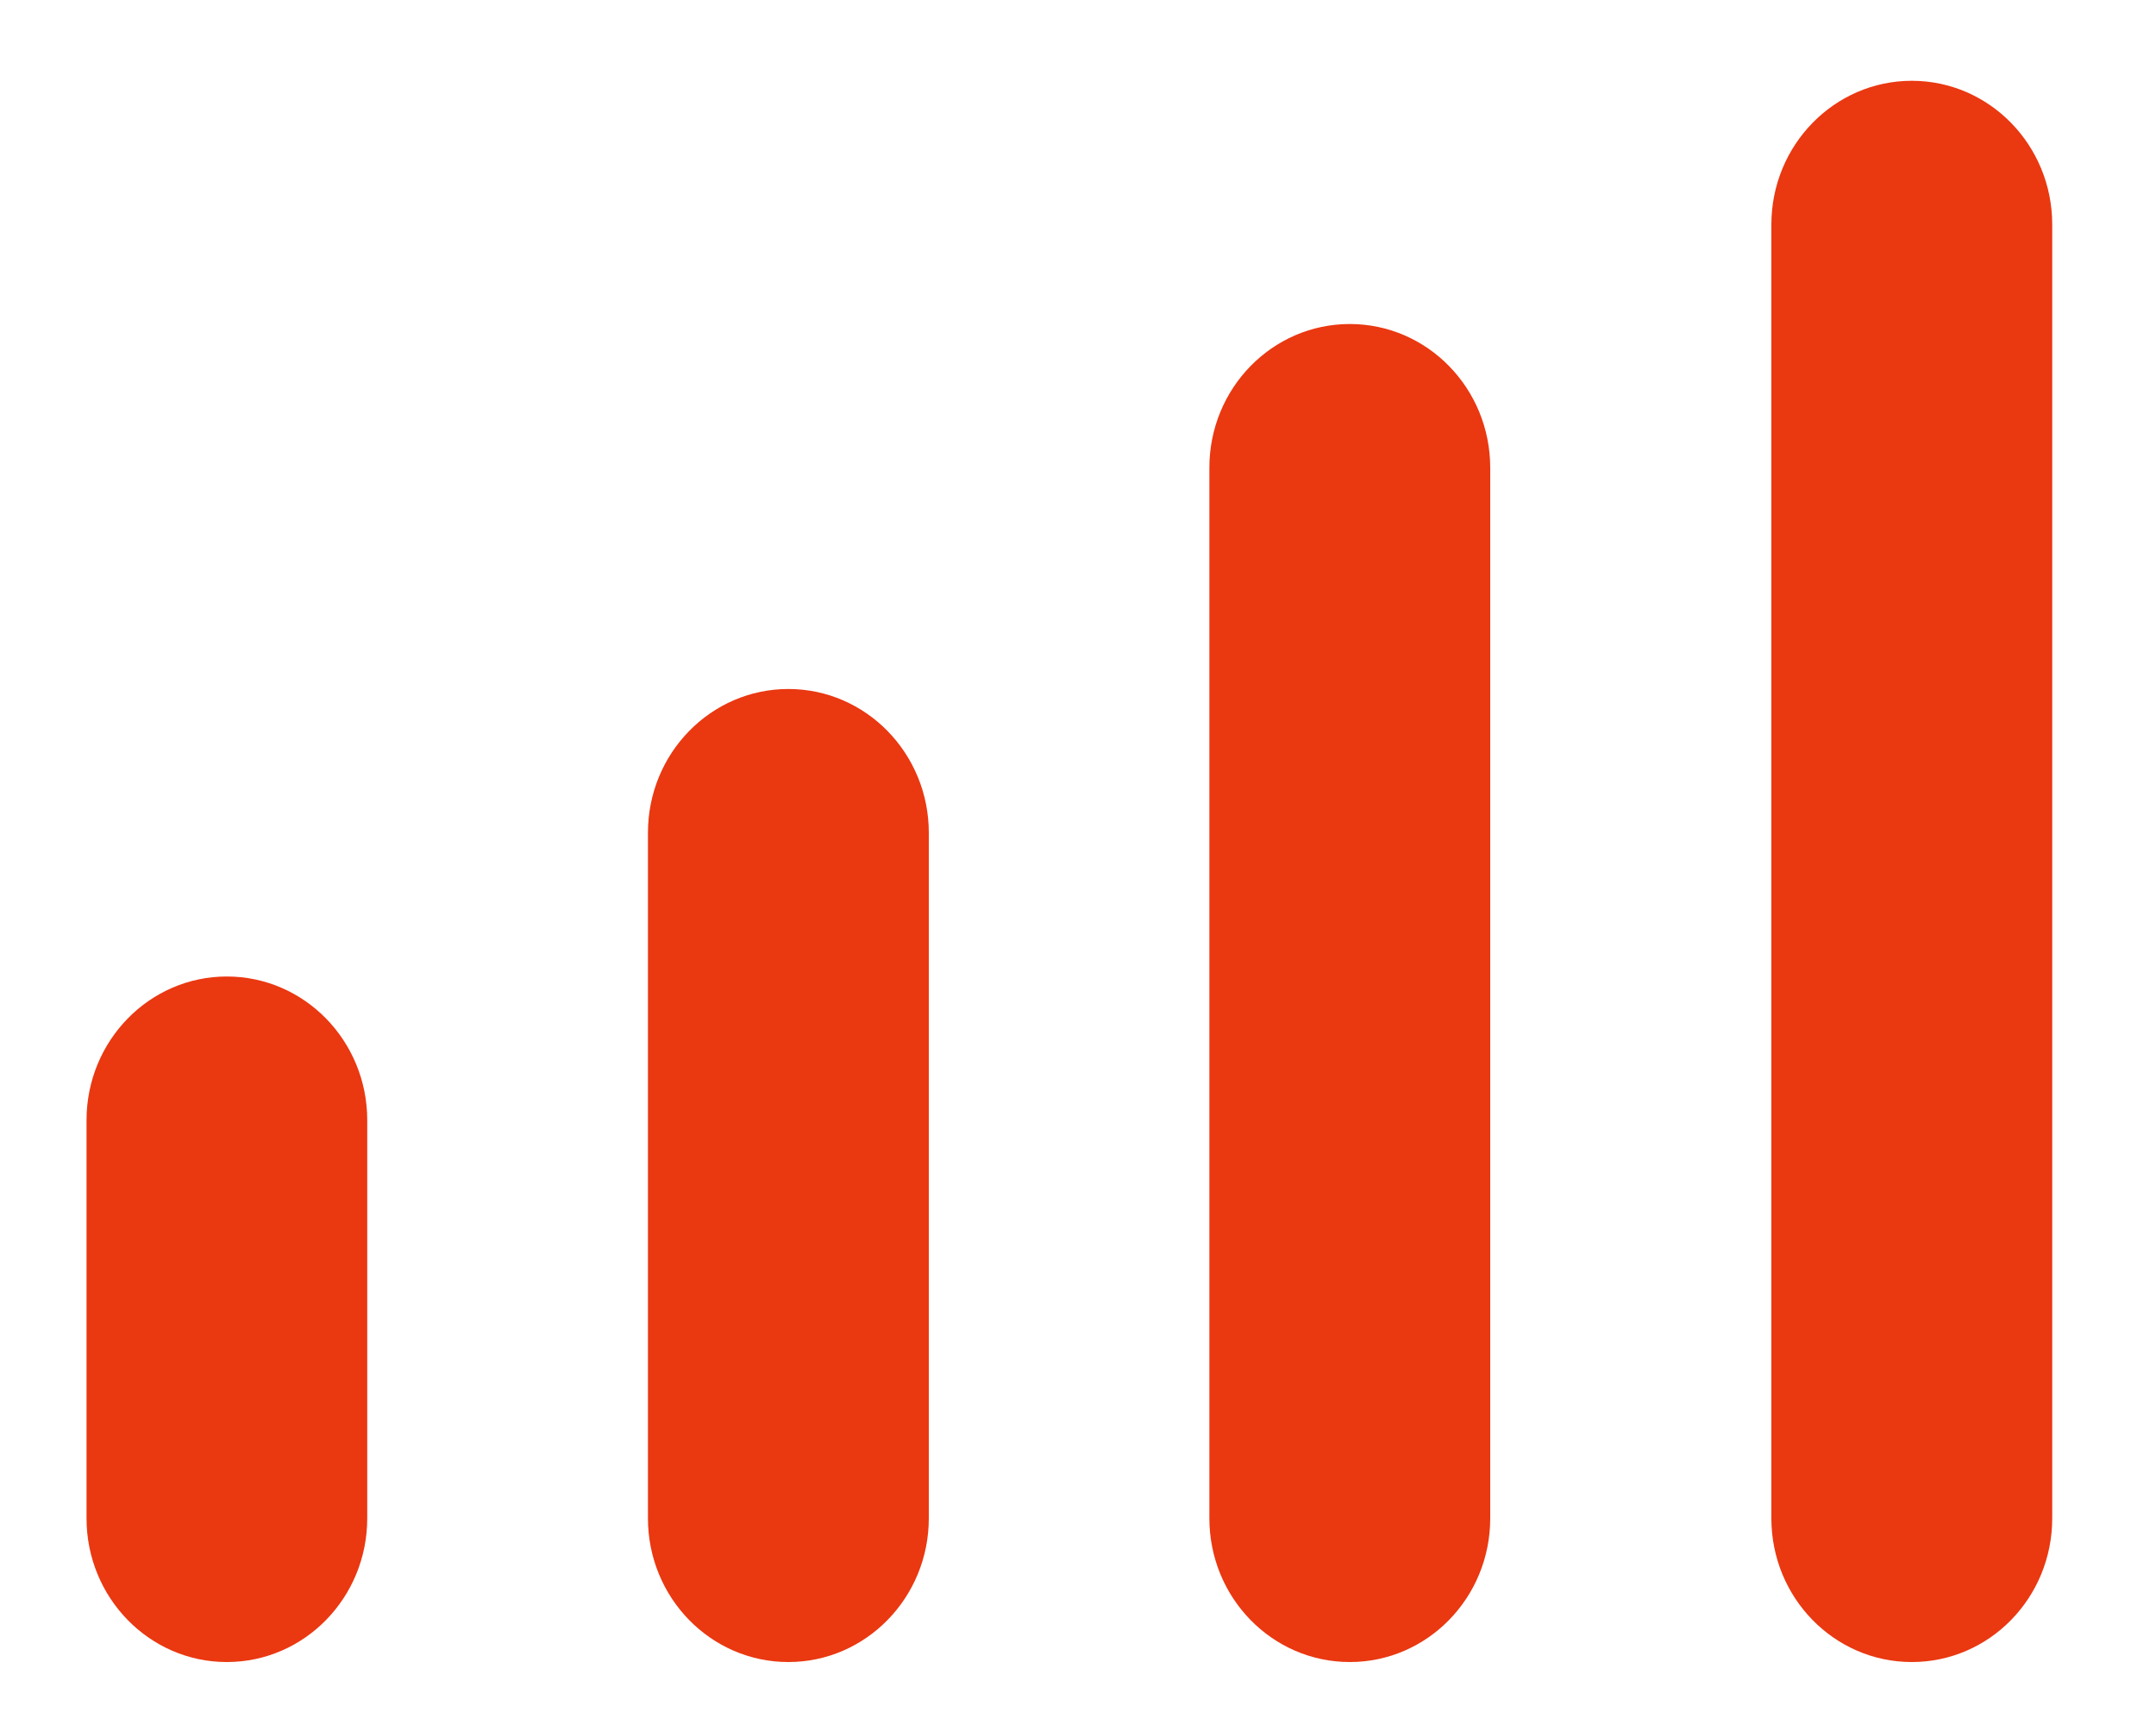
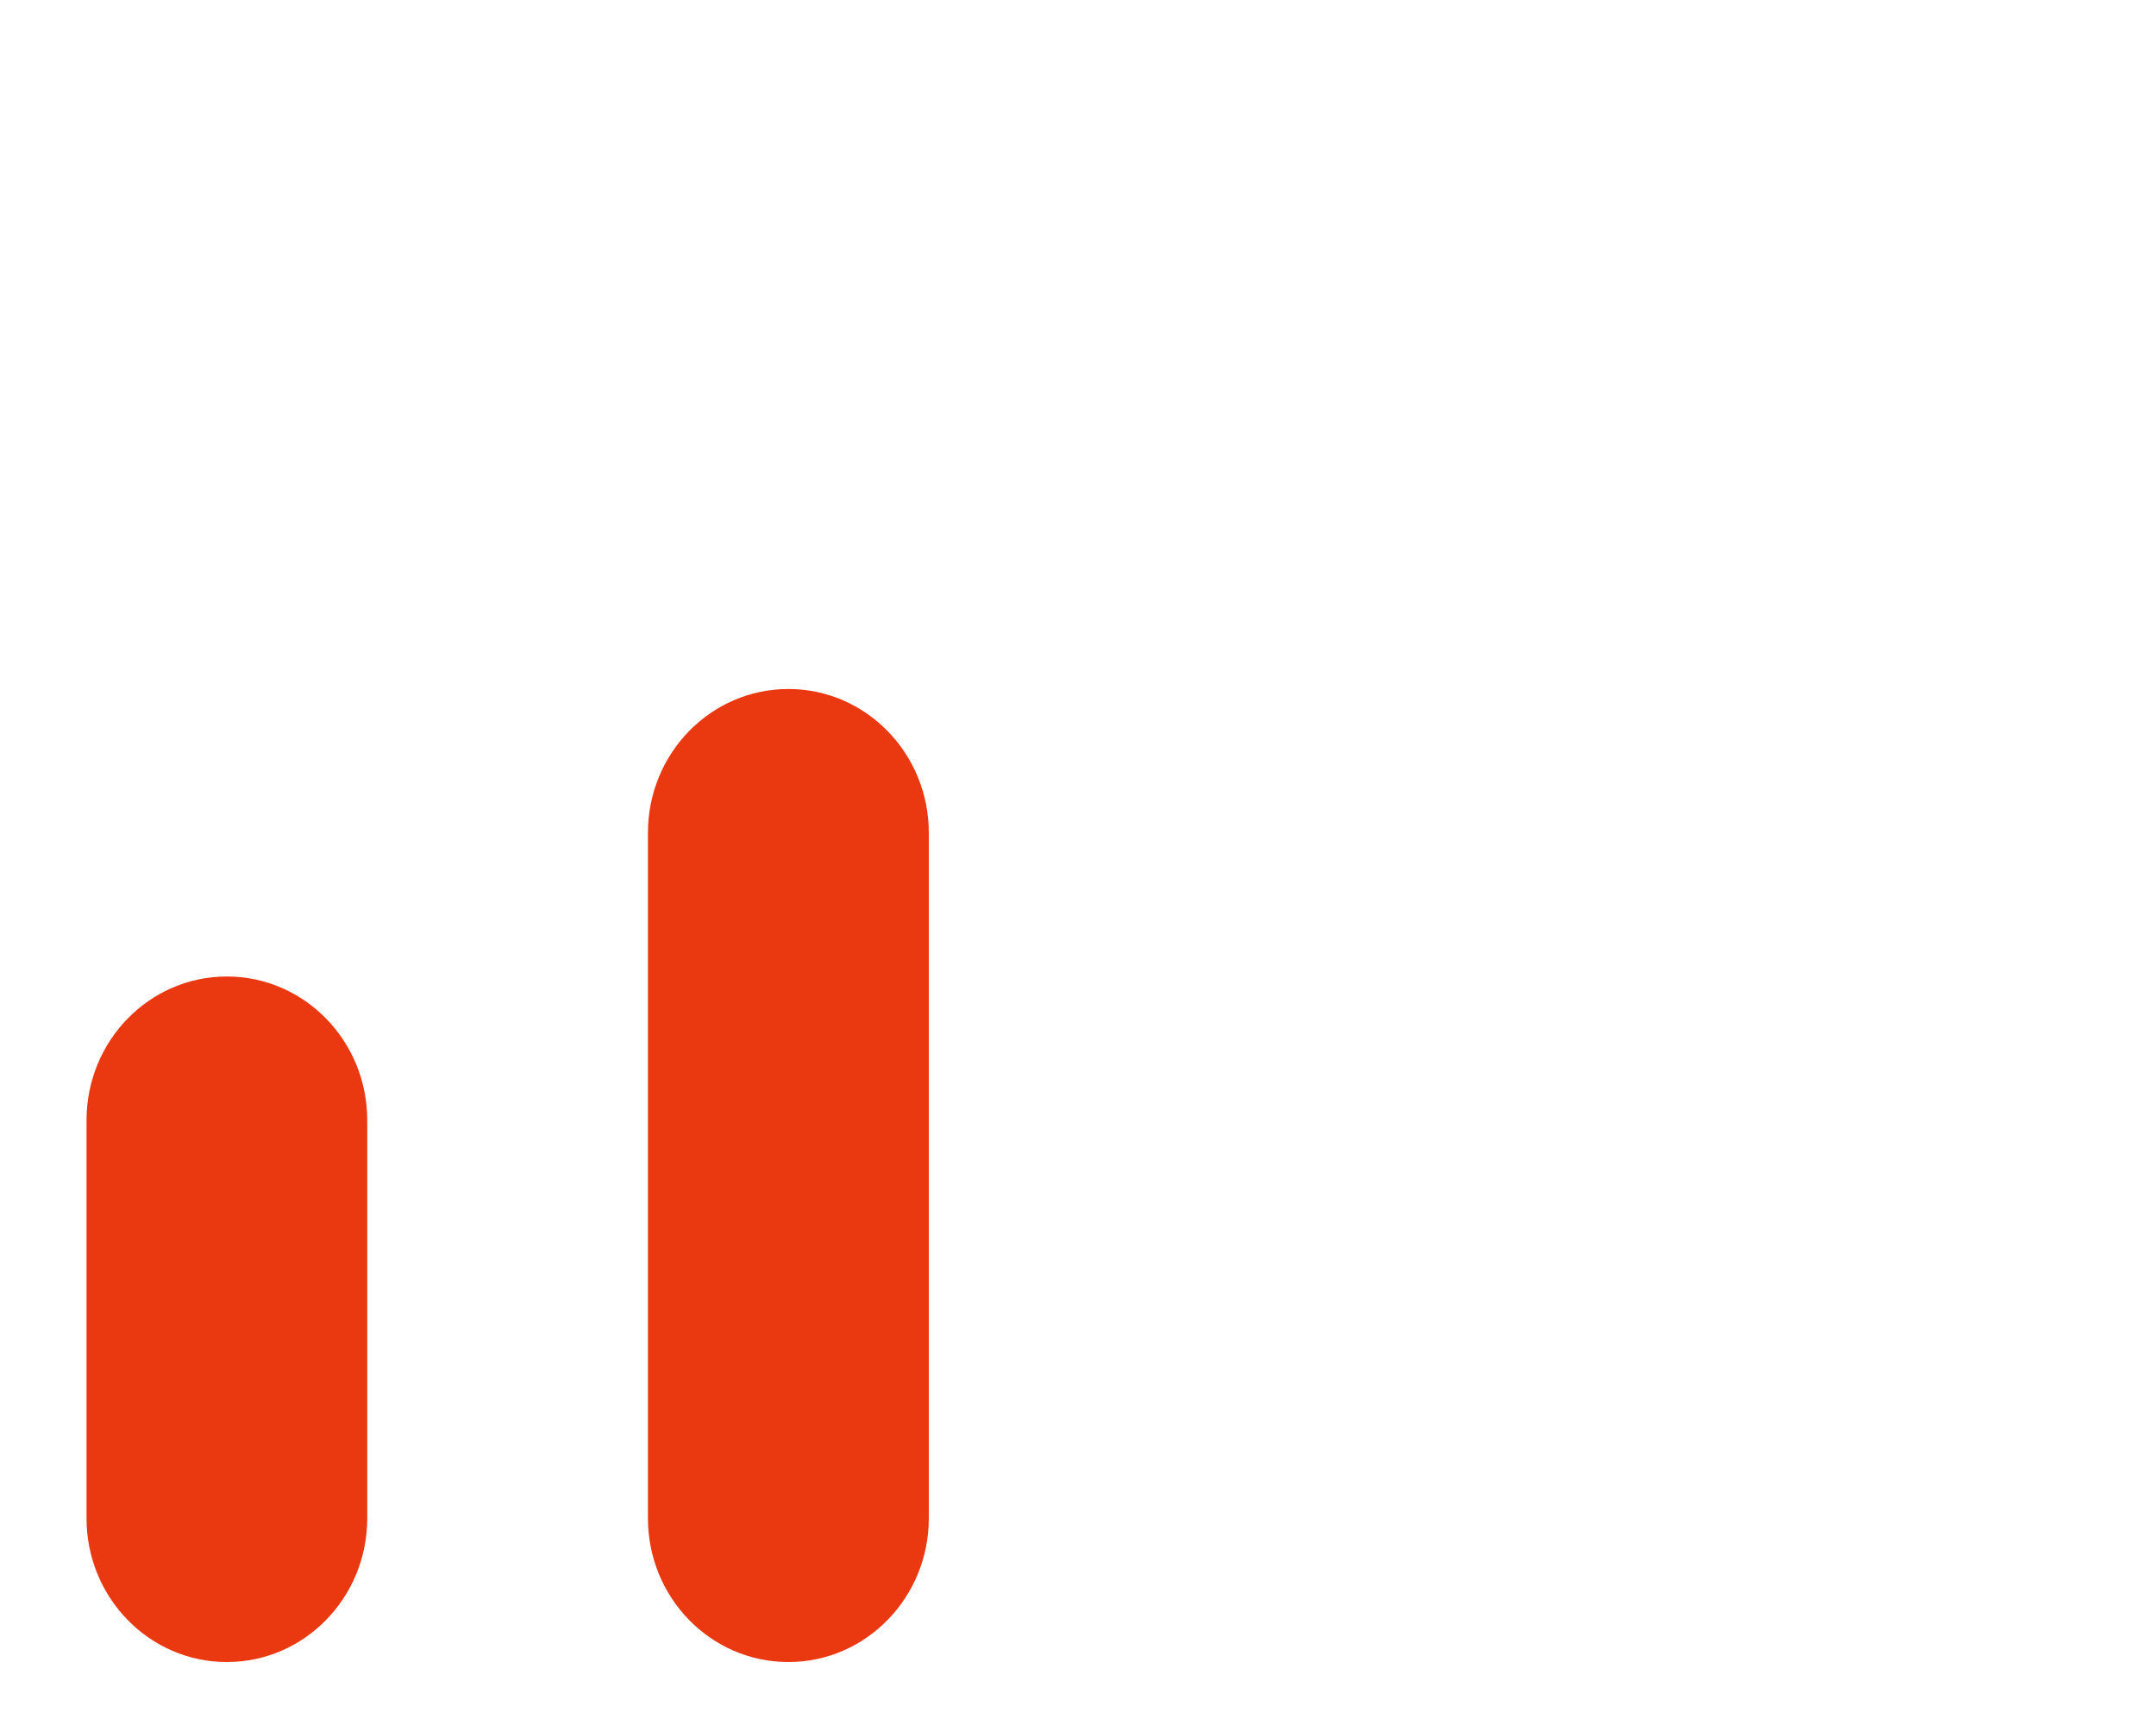
<svg xmlns="http://www.w3.org/2000/svg" width="15" height="12" viewBox="0 0 15 12" fill="none">
  <path d="M6.462 5.793C6.462 5.241 6.024 4.793 5.485 4.793C4.945 4.793 4.508 5.241 4.508 5.793V10.562C4.508 11.114 4.945 11.562 5.485 11.562C6.024 11.562 6.462 11.114 6.462 10.562V5.793Z" fill="#EA3811" />
  <path d="M2.555 7.793C2.555 7.241 2.118 6.793 1.578 6.793C1.039 6.793 0.602 7.241 0.602 7.793V10.562C0.602 11.114 1.039 11.562 1.578 11.562C2.118 11.562 2.555 11.114 2.555 10.562V7.793Z" fill="#EA3811" />
-   <path d="M10.368 3.254C10.368 2.702 9.931 2.254 9.391 2.254C8.851 2.254 8.414 2.702 8.414 3.254V10.562C8.414 11.114 8.851 11.562 9.391 11.562C9.931 11.562 10.368 11.114 10.368 10.562V3.254Z" fill="#EA3811" />
-   <path d="M14.278 1.562C14.278 1.01 13.841 0.562 13.301 0.562C12.762 0.562 12.324 1.01 12.324 1.562V10.562C12.324 11.115 12.762 11.562 13.301 11.562C13.841 11.562 14.278 11.115 14.278 10.562V1.562Z" fill="#EA3811" />
</svg>